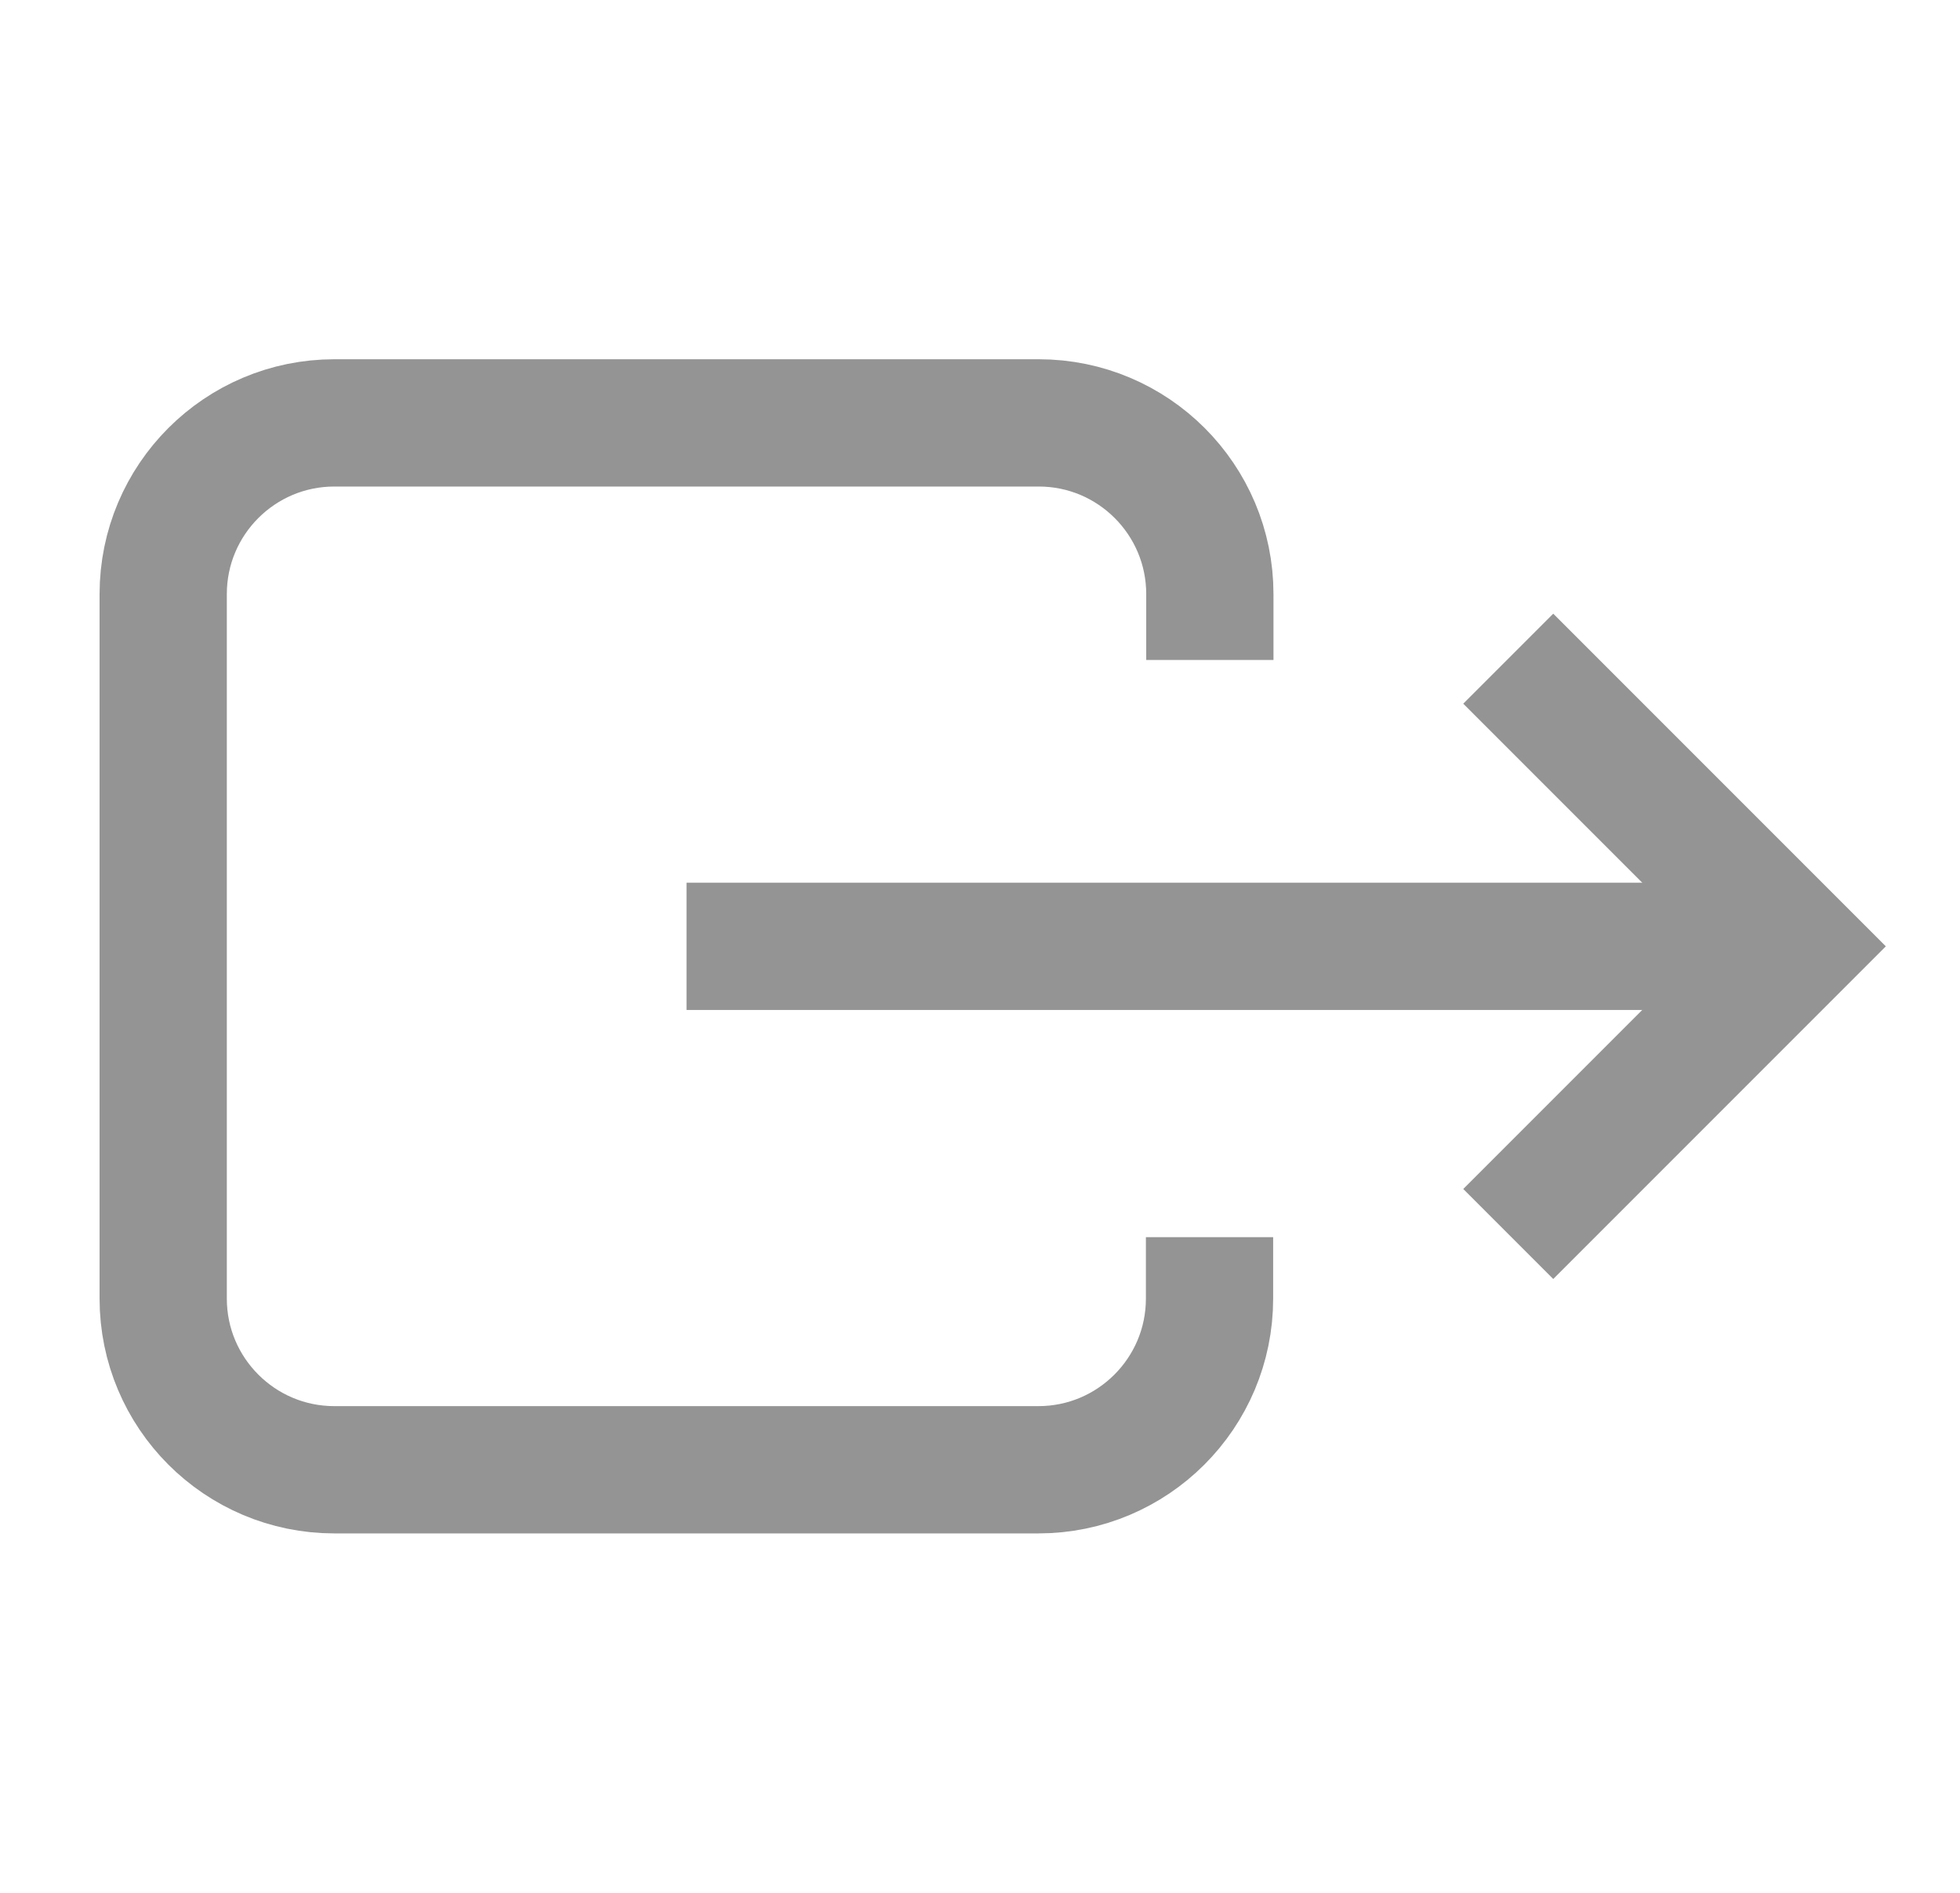
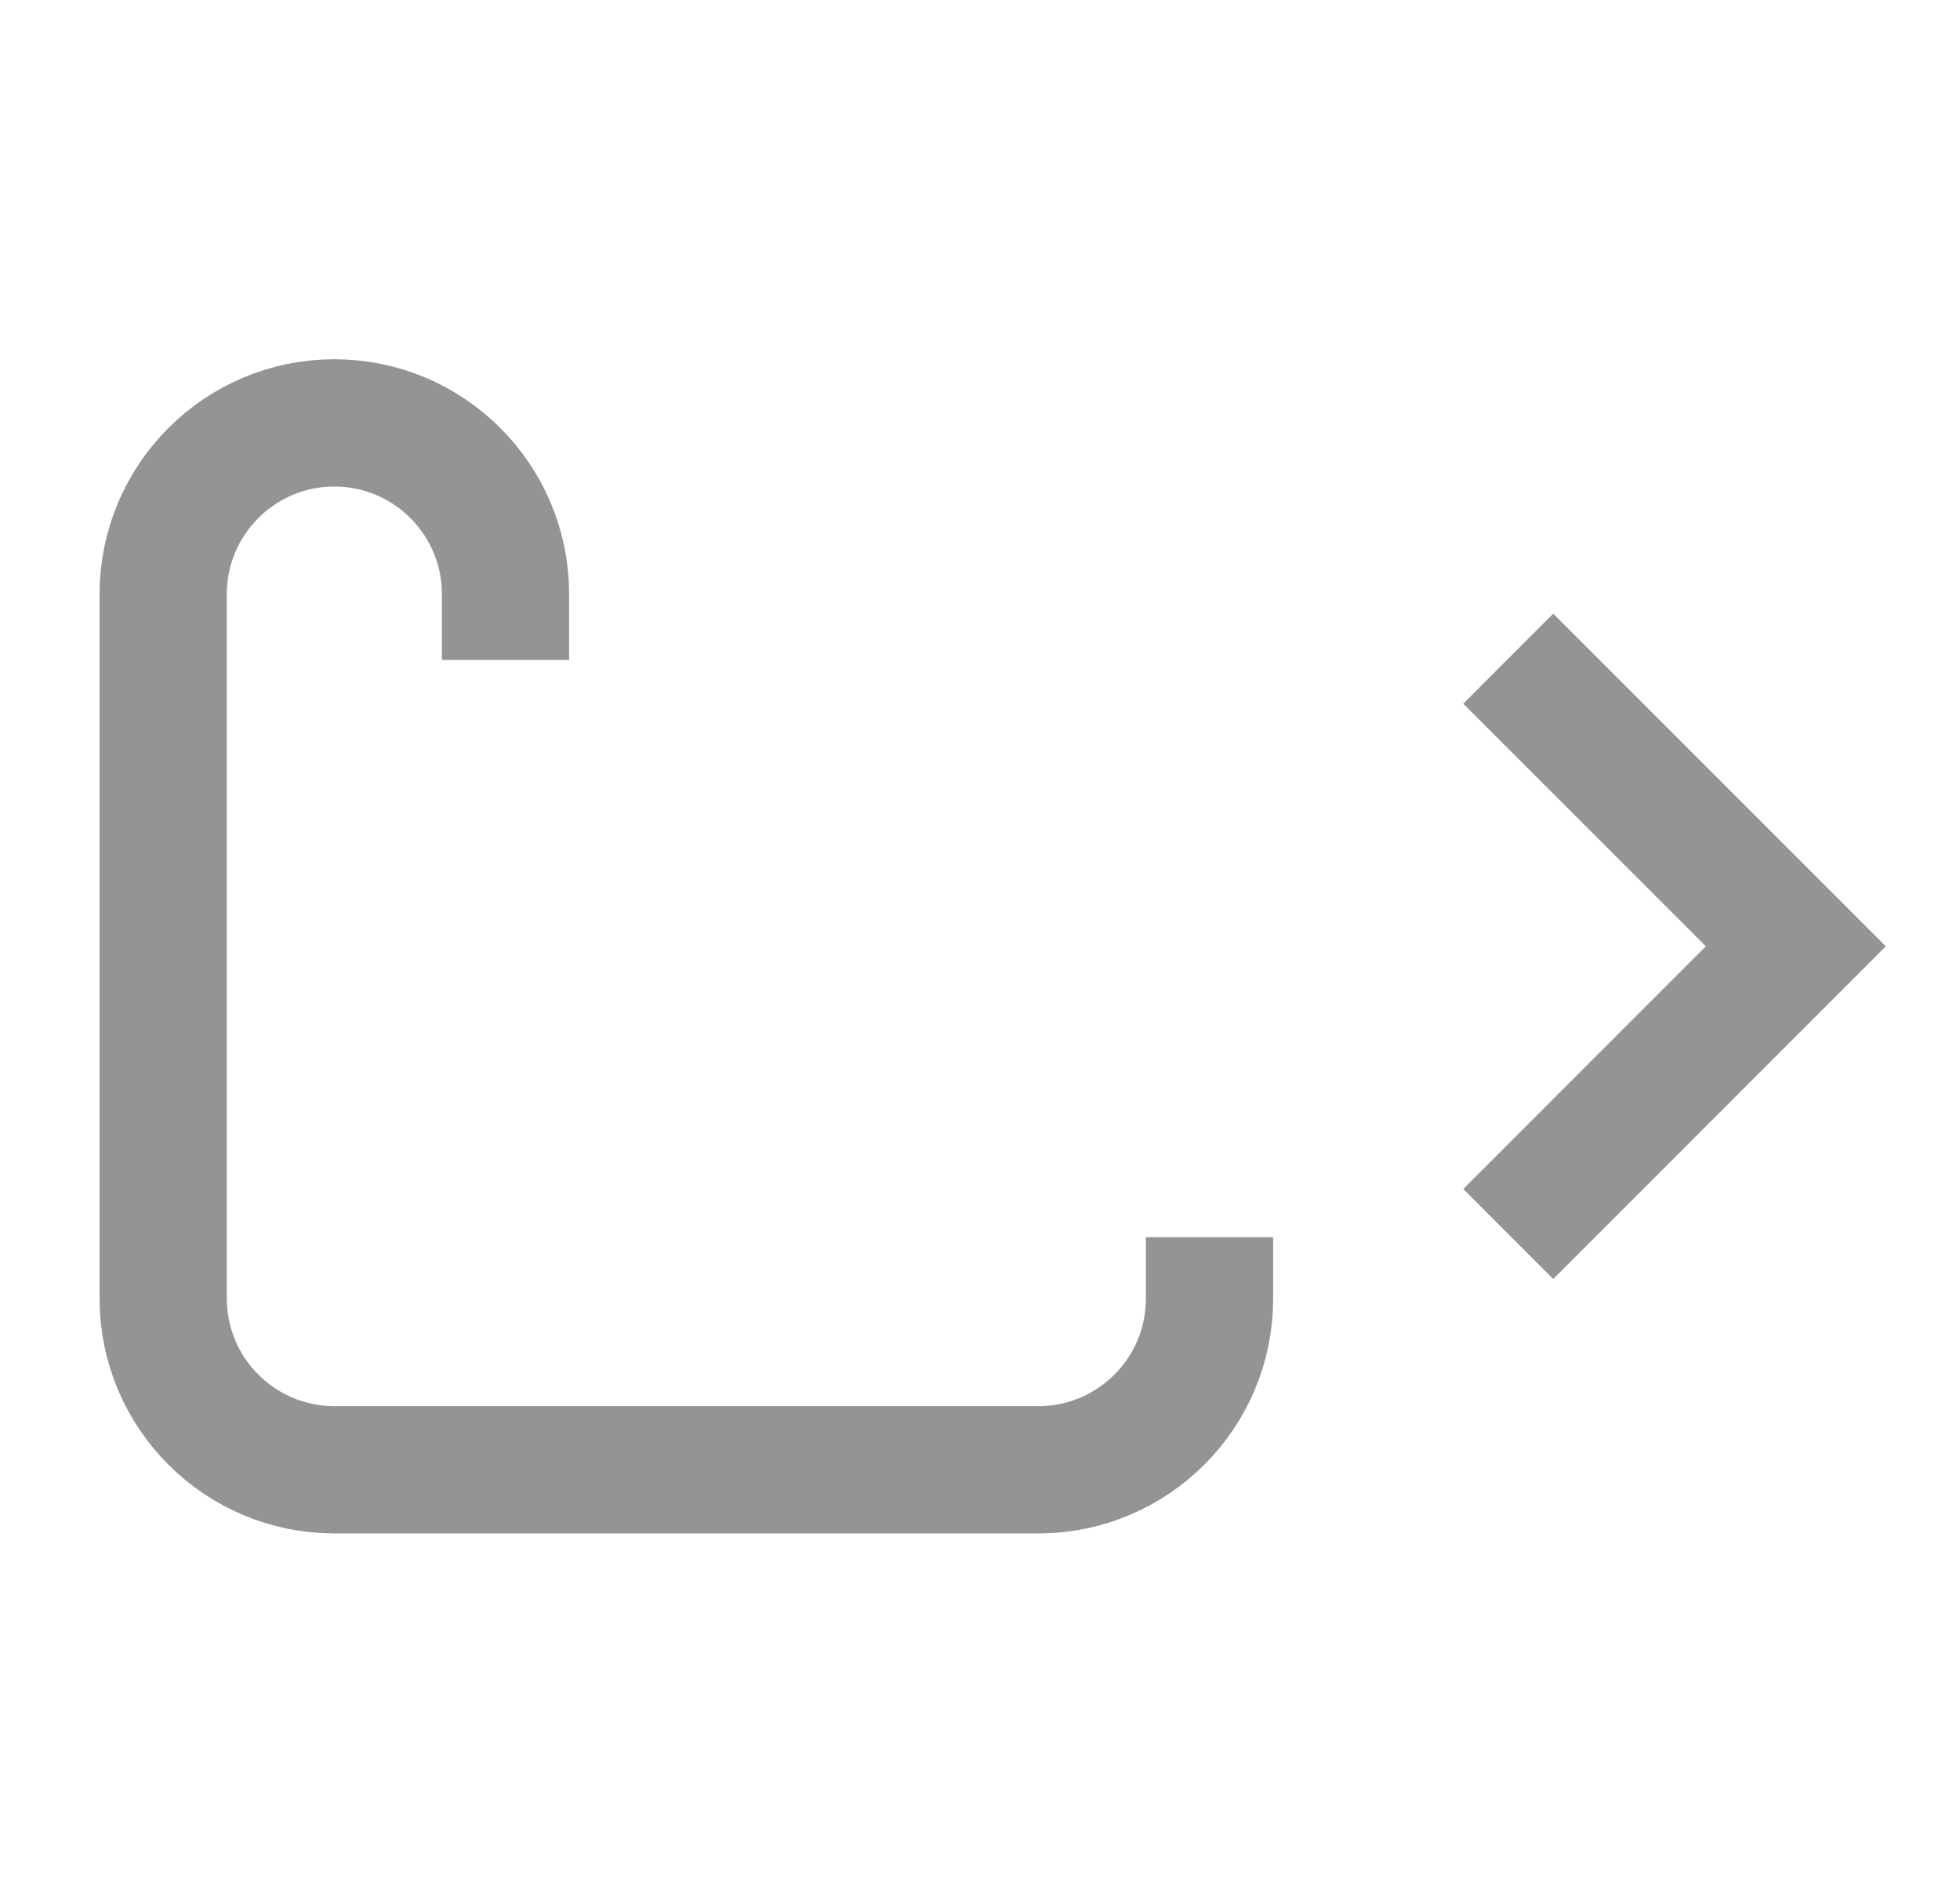
<svg xmlns="http://www.w3.org/2000/svg" id="Layer_1" version="1.1" viewBox="0 0 61.61 59.48">
  <defs>
    <style>
      .st0 {
        fill: none;
        stroke: #949494;
        stroke-miterlimit: 10;
        stroke-width: 4px;
      }
    </style>
  </defs>
-   <path class="st0" d="M38.02,38.88v1.93c0,2.97-2.41,5.38-5.38,5.38H10.51c-2.97,0-5.38-2.41-5.38-5.38v-22.14c0-2.97,2.41-5.38,5.38-5.38h22.14c2.97,0,5.38,2.41,5.38,5.38v2.07" />
-   <line class="st0" x1="21.58" y1="29.74" x2="56.48" y2="29.74" />
+   <path class="st0" d="M38.02,38.88v1.93c0,2.97-2.41,5.38-5.38,5.38H10.51c-2.97,0-5.38-2.41-5.38-5.38v-22.14c0-2.97,2.41-5.38,5.38-5.38c2.97,0,5.38,2.41,5.38,5.38v2.07" />
  <polyline class="st0" points="47.41 20.7 56.45 29.74 47.41 38.78" />
</svg>